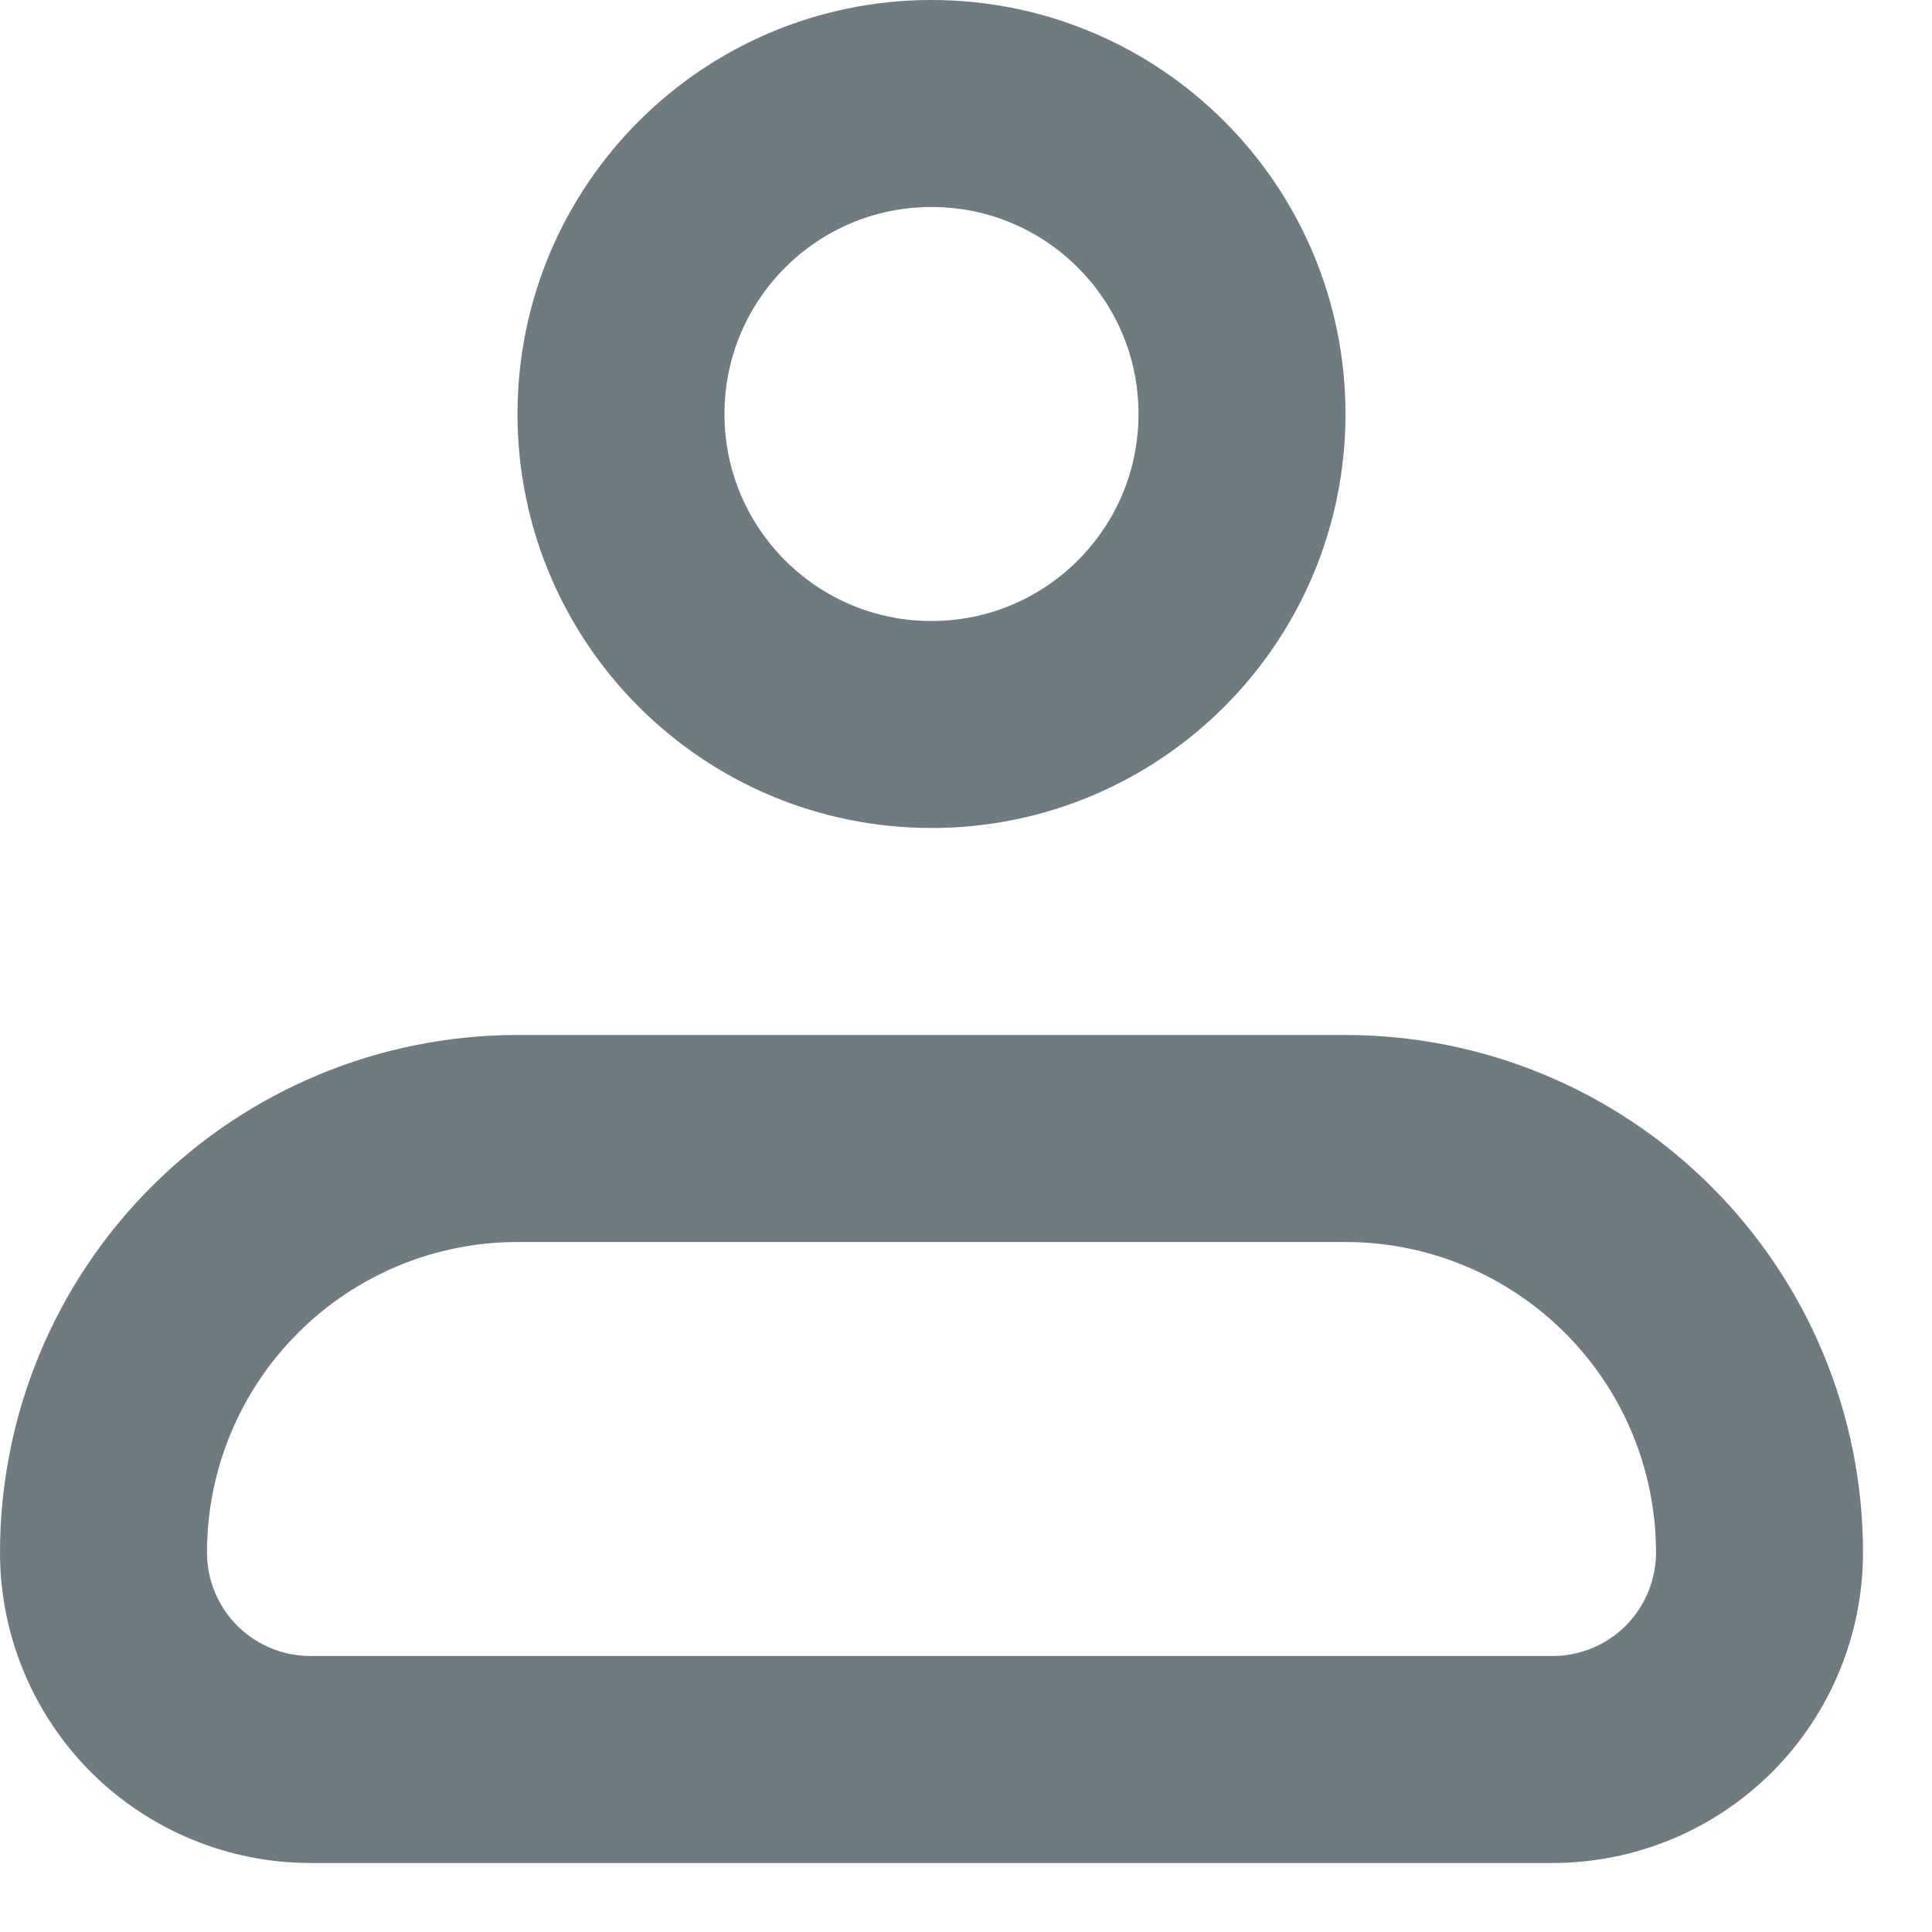
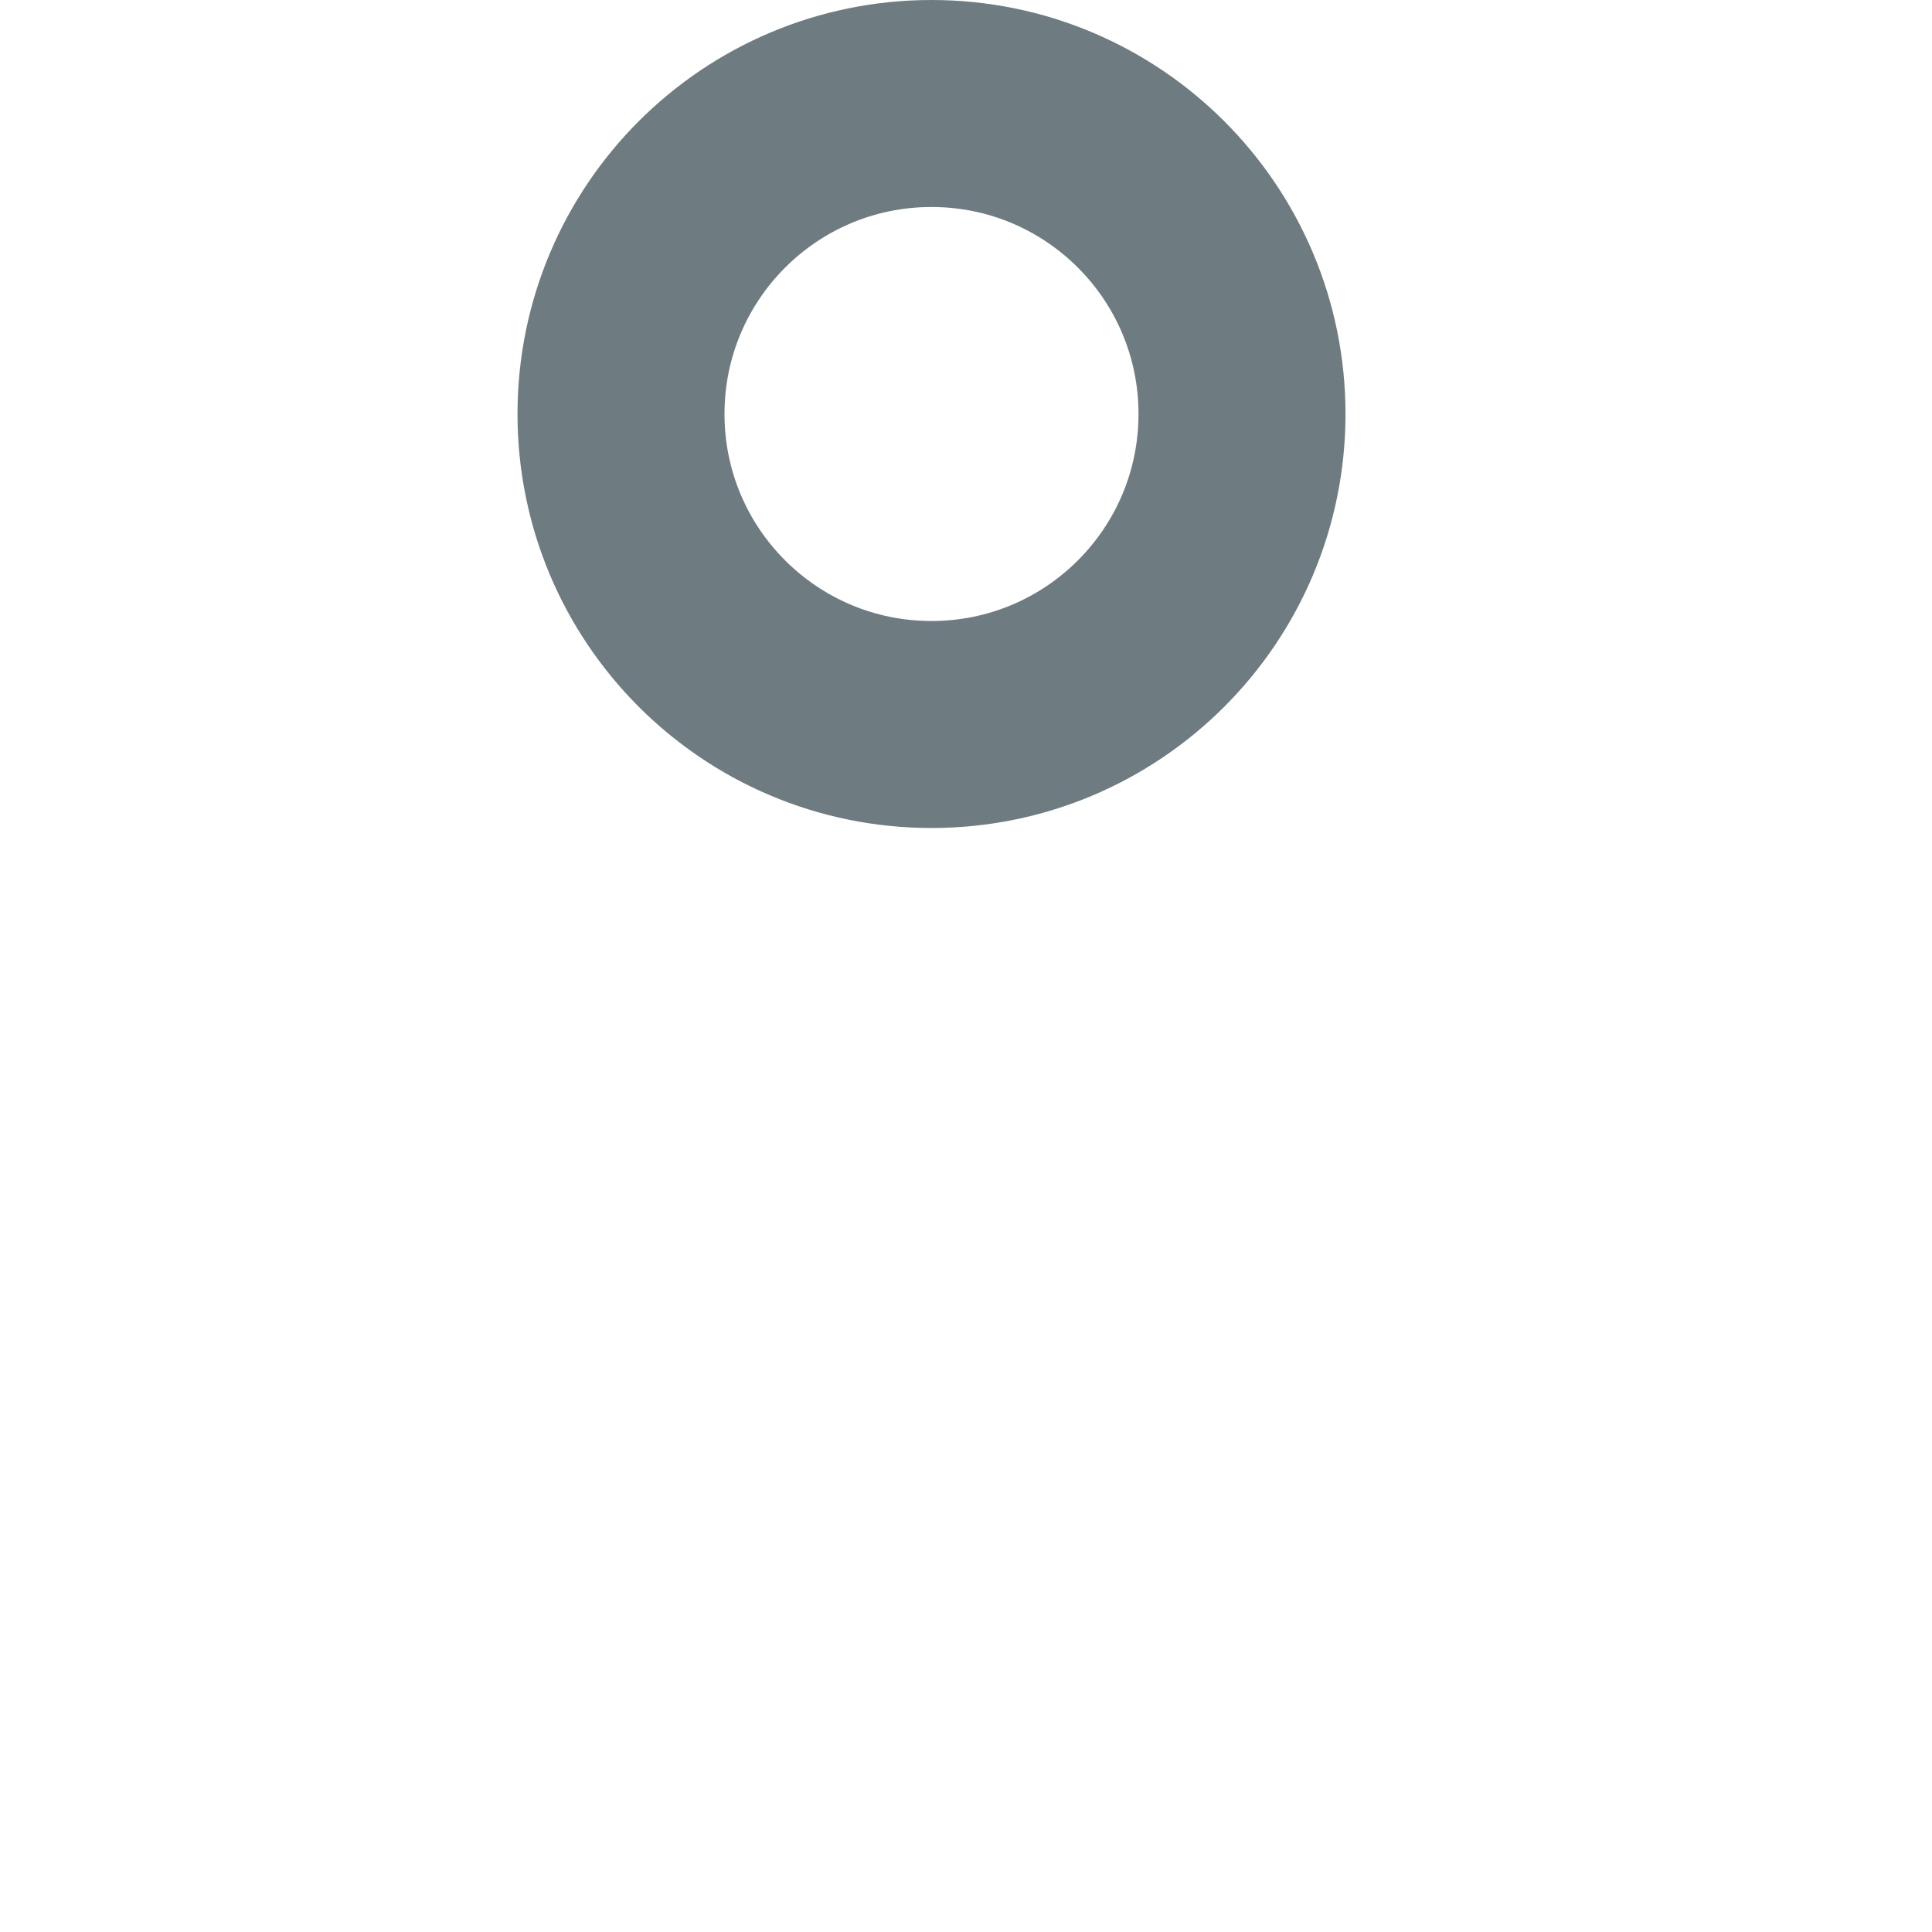
<svg xmlns="http://www.w3.org/2000/svg" width="14" height="14" viewBox="0 0 14 14" fill="none">
-   <path d="M0.75 11.25C0.75 10.454 1.066 9.691 1.629 9.129C2.191 8.566 2.954 8.25 3.75 8.25H9.75C10.546 8.25 11.309 8.566 11.871 9.129C12.434 9.691 12.75 10.454 12.75 11.25C12.75 11.648 12.592 12.029 12.311 12.311C12.029 12.592 11.648 12.75 11.25 12.75H2.25C1.852 12.75 1.471 12.592 1.189 12.311C0.908 12.029 0.75 11.648 0.75 11.25Z" stroke="#6E7C82" stroke-width="1.5" stroke-linejoin="round" />
  <path d="M6.75 5.25C7.993 5.25 9 4.243 9 3C9 1.757 7.993 0.75 6.75 0.75C5.507 0.75 4.5 1.757 4.5 3C4.5 4.243 5.507 5.25 6.75 5.25Z" stroke="#6E7C82" stroke-width="1.5" />
</svg>